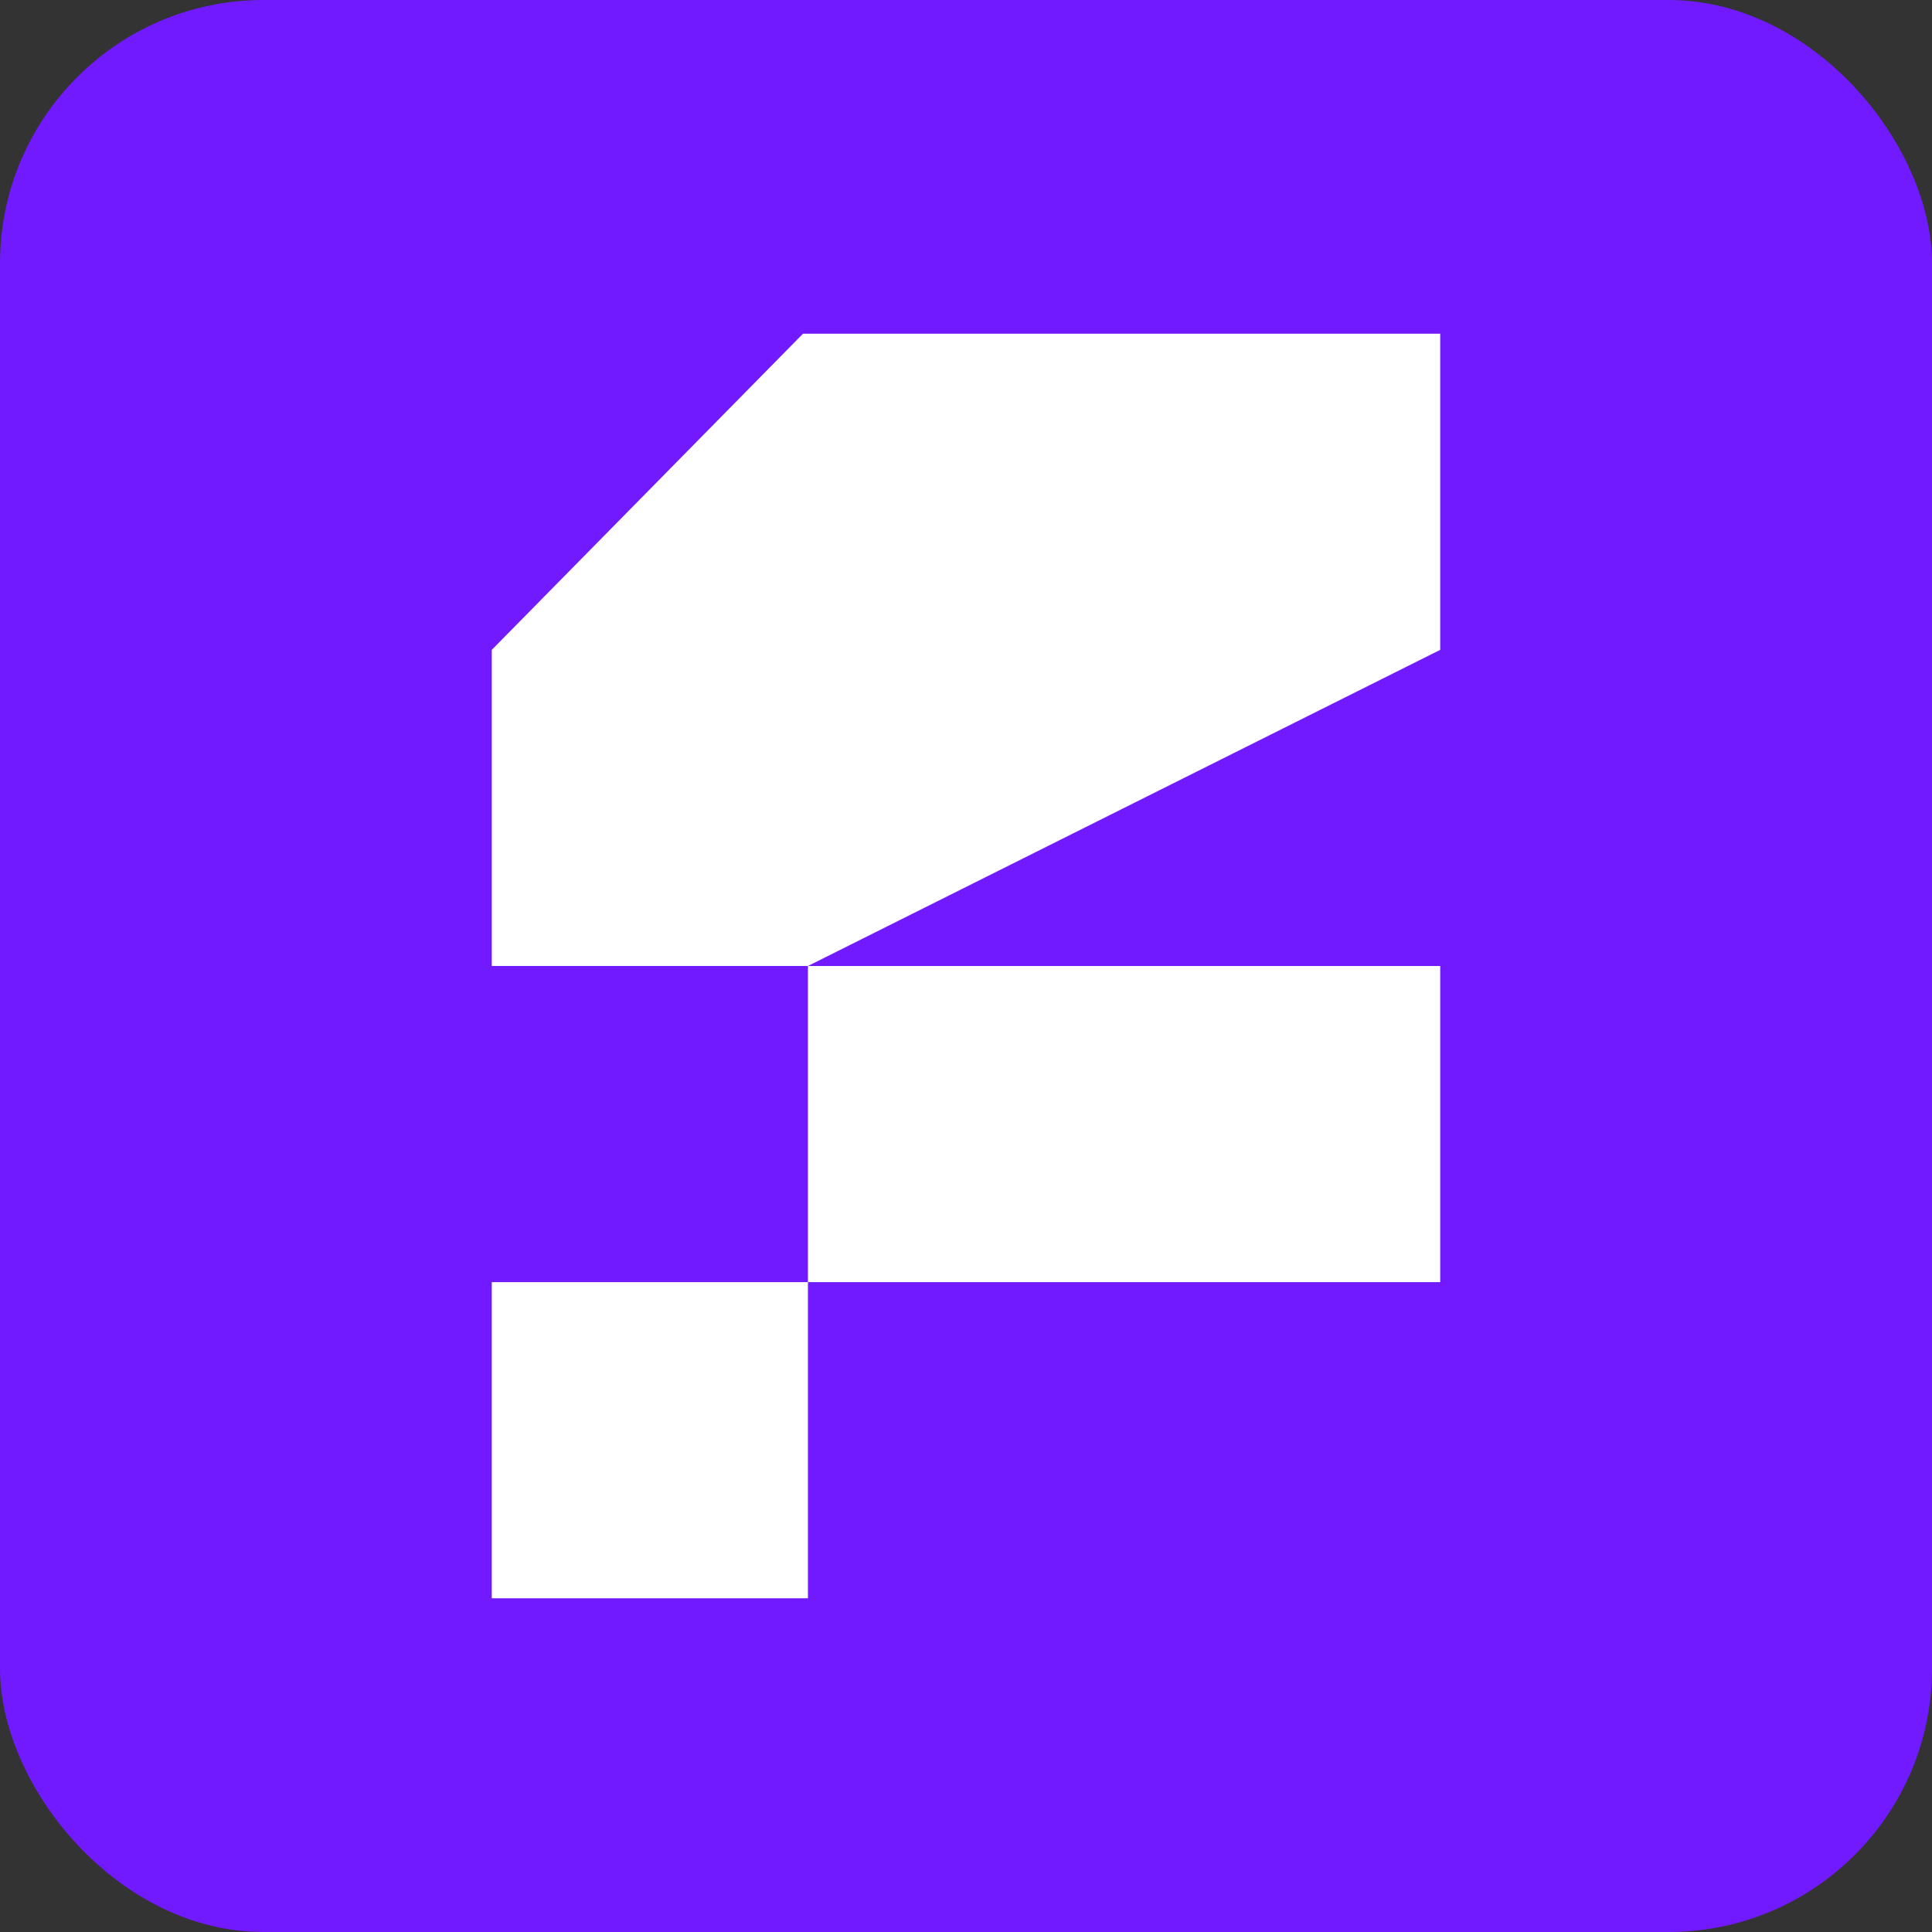
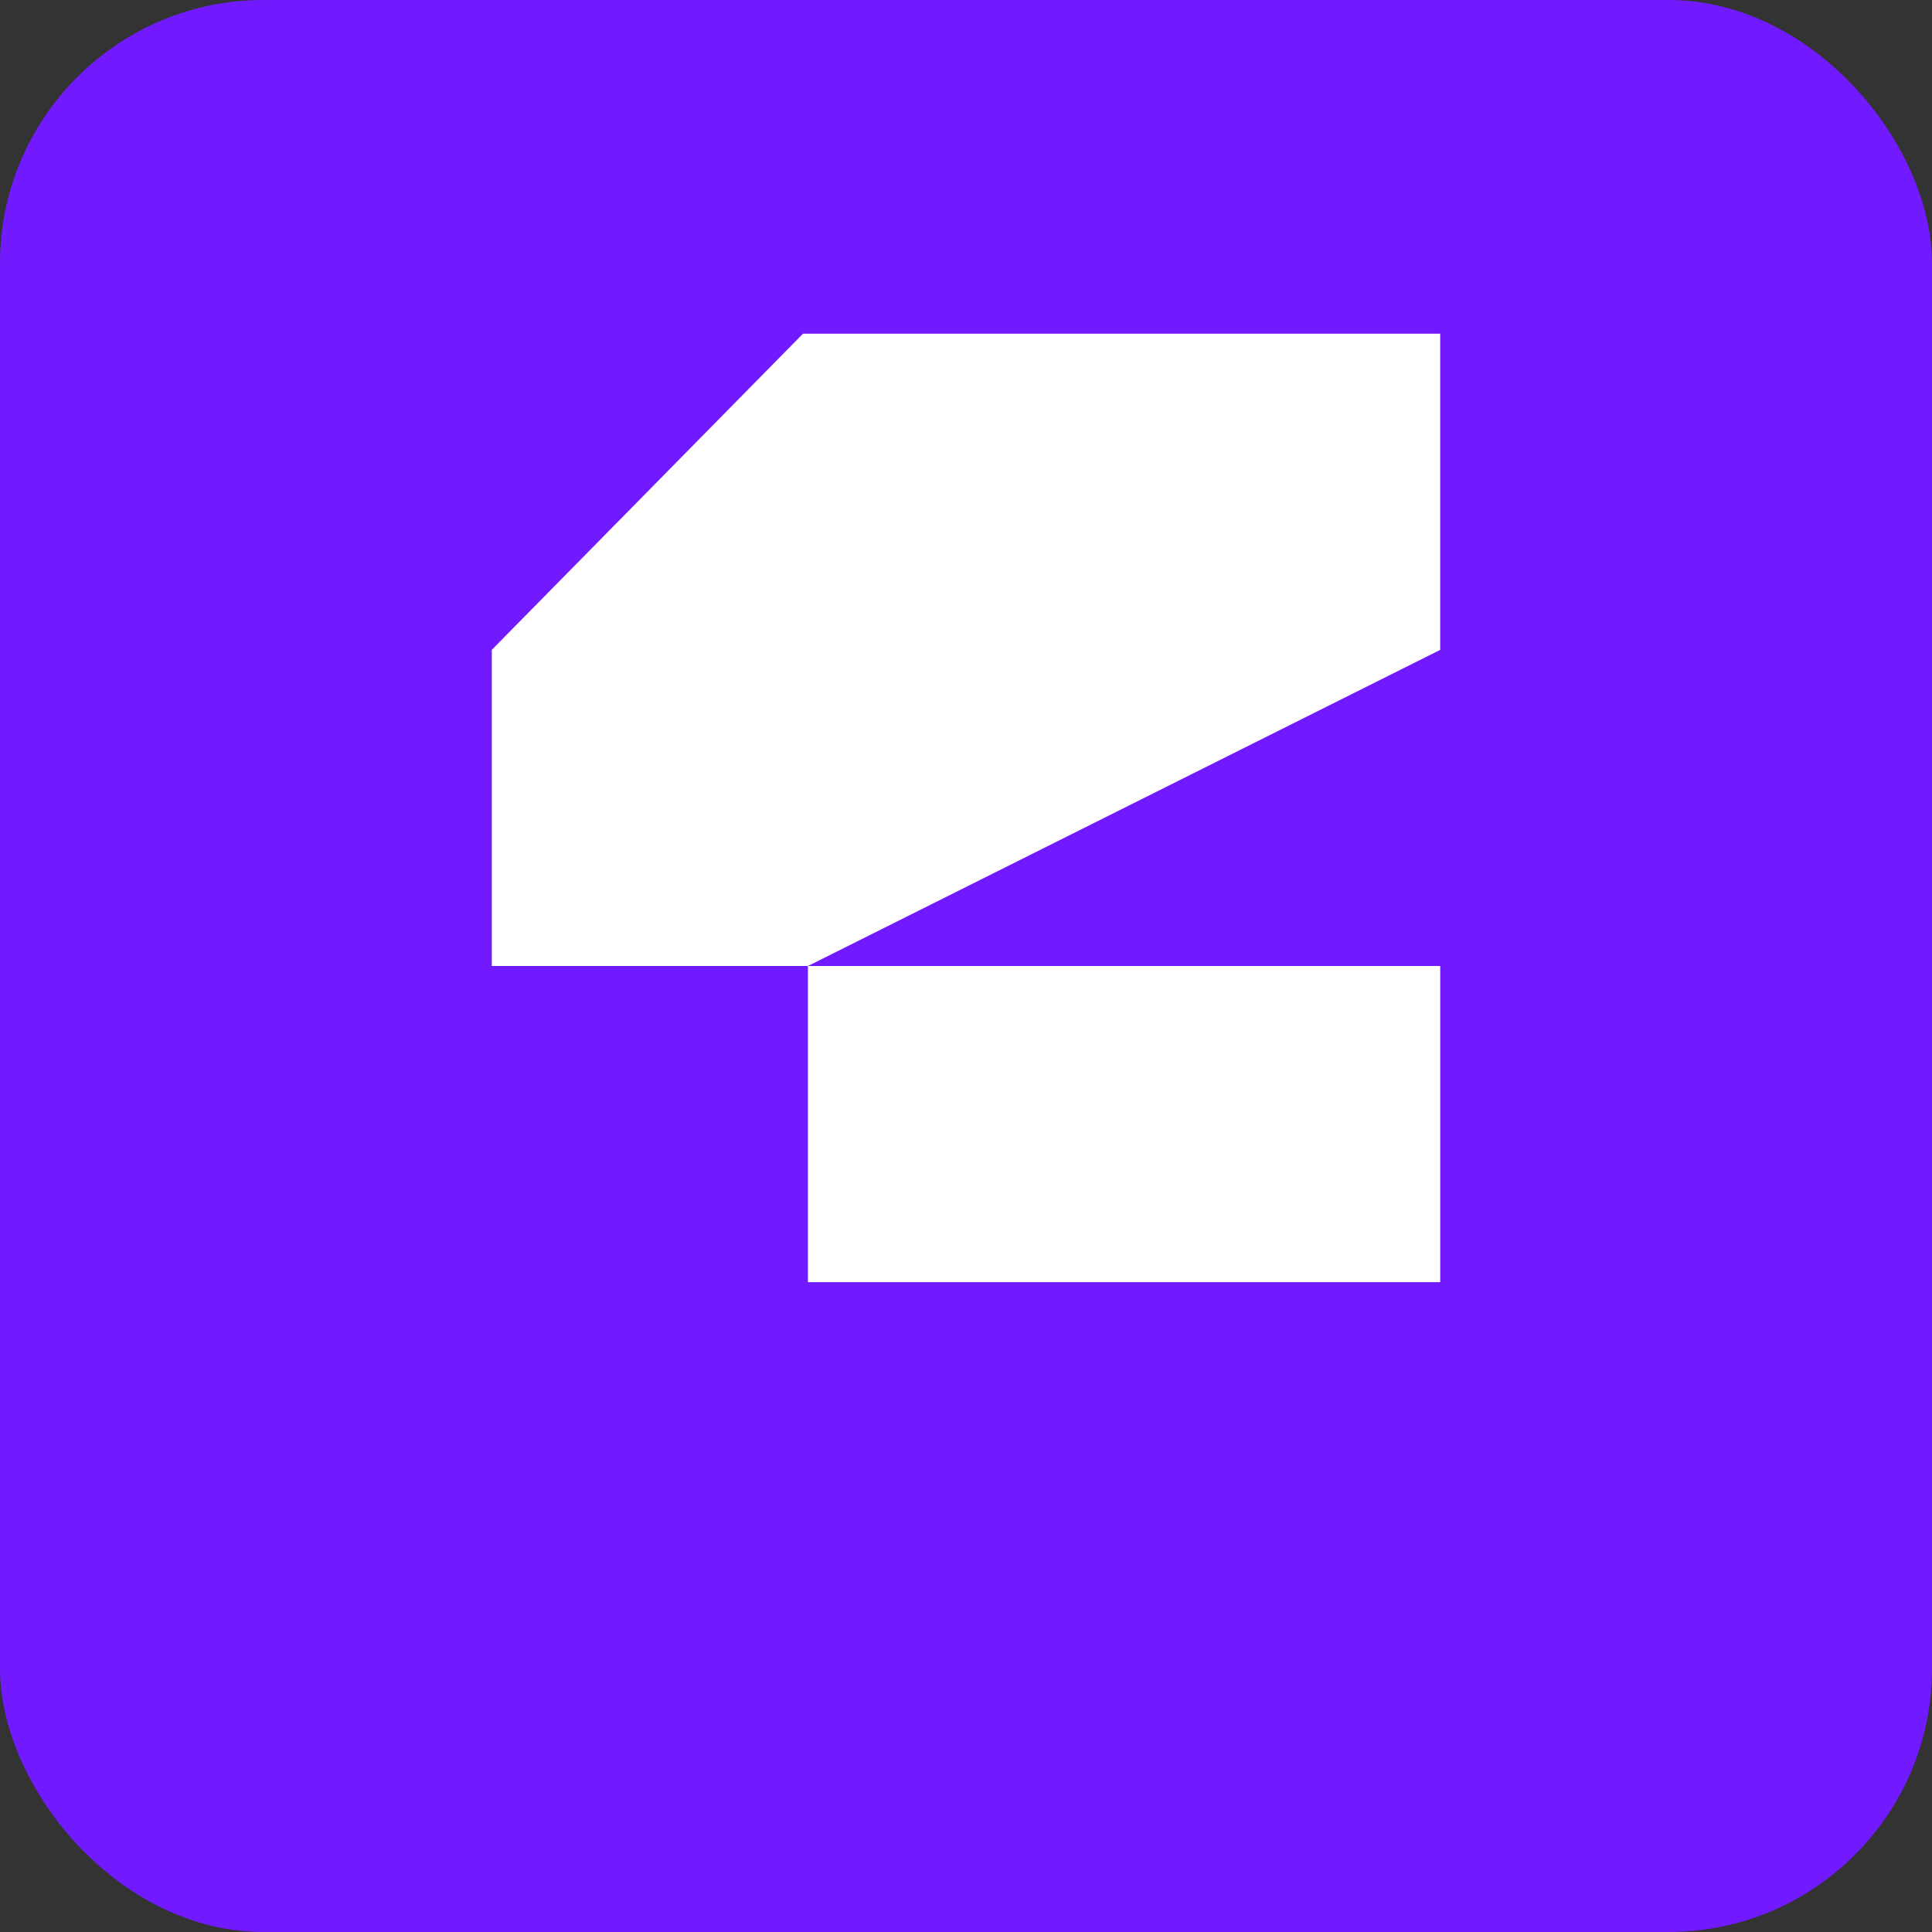
<svg xmlns="http://www.w3.org/2000/svg" width="550" height="550" viewBox="0 0 550 550" fill="none">
  <rect x="0" y="0" width="550" height="550" fill="#333333" stroke="none" />
  <rect width="550" height="550" rx="75" fill="#711AFF" />
-   <rect x="140" y="365" width="90" height="90" fill="white" />
  <rect x="230" y="275" width="180" height="90" fill="white" />
-   <path d="M228.594 95H410V185L230 275H140V185L228.594 95Z" fill="white" />
+   <path d="M228.594 95H410V185L230 275H140V185Z" fill="white" />
</svg>